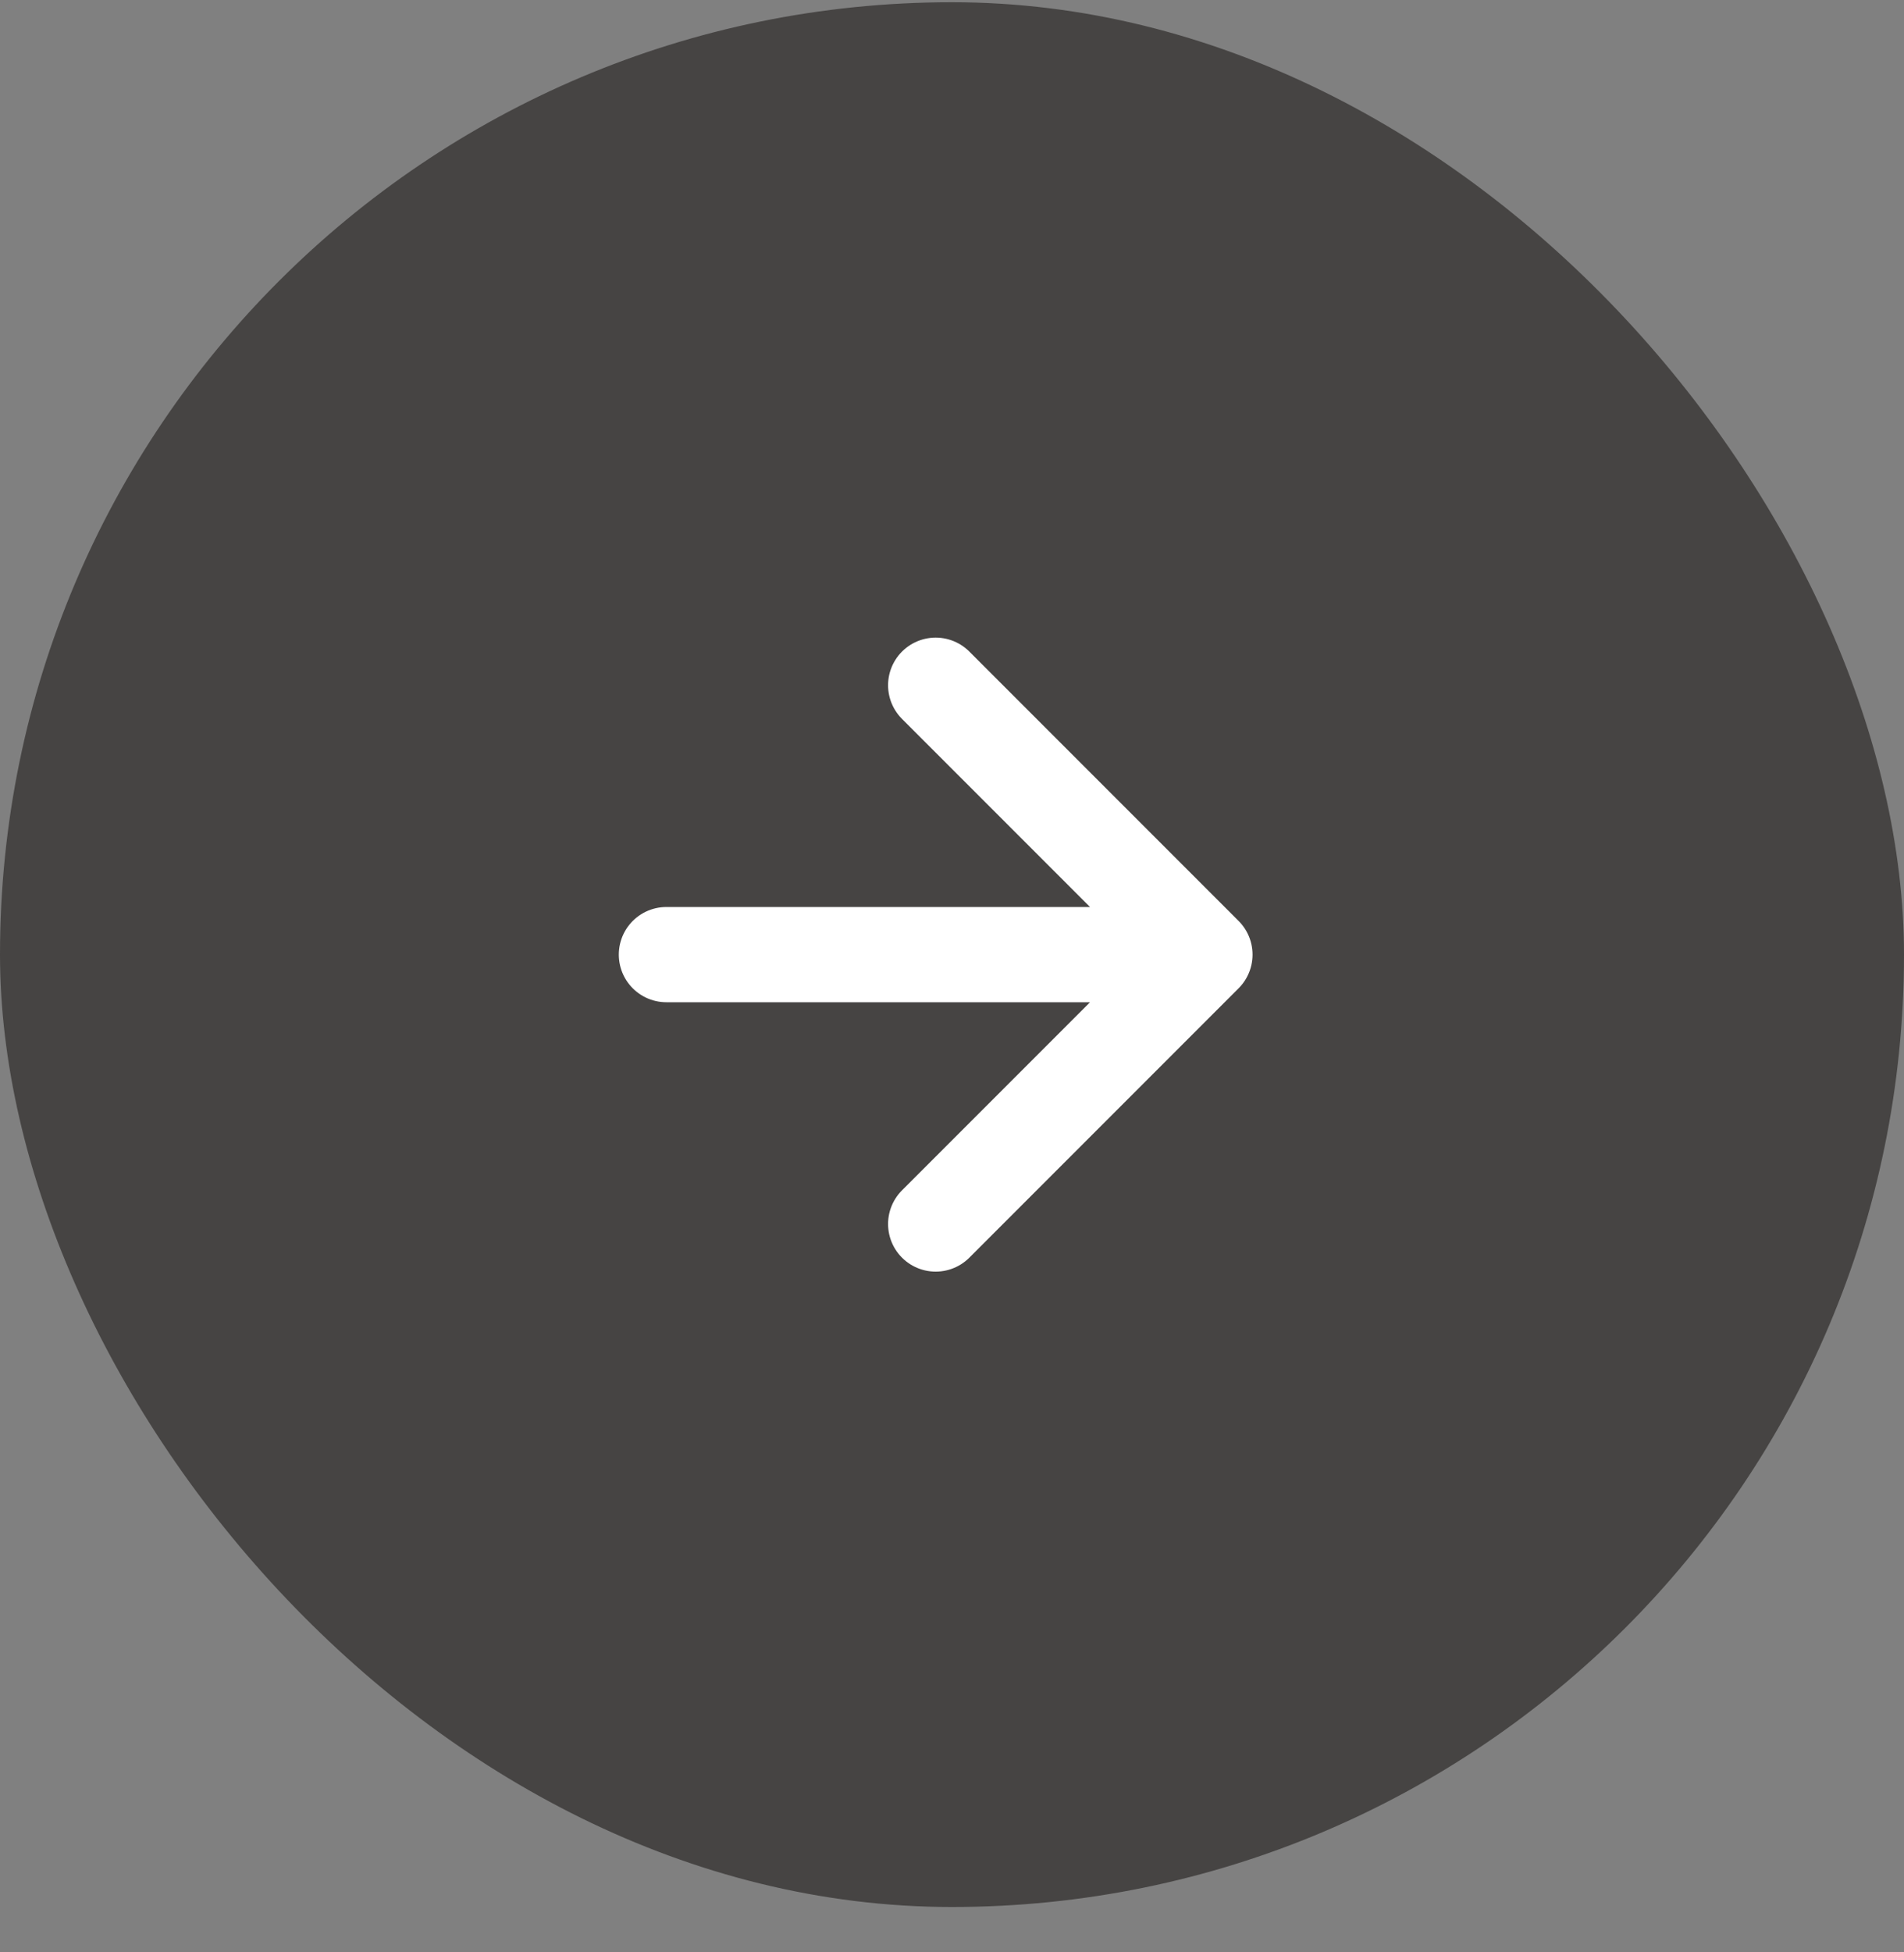
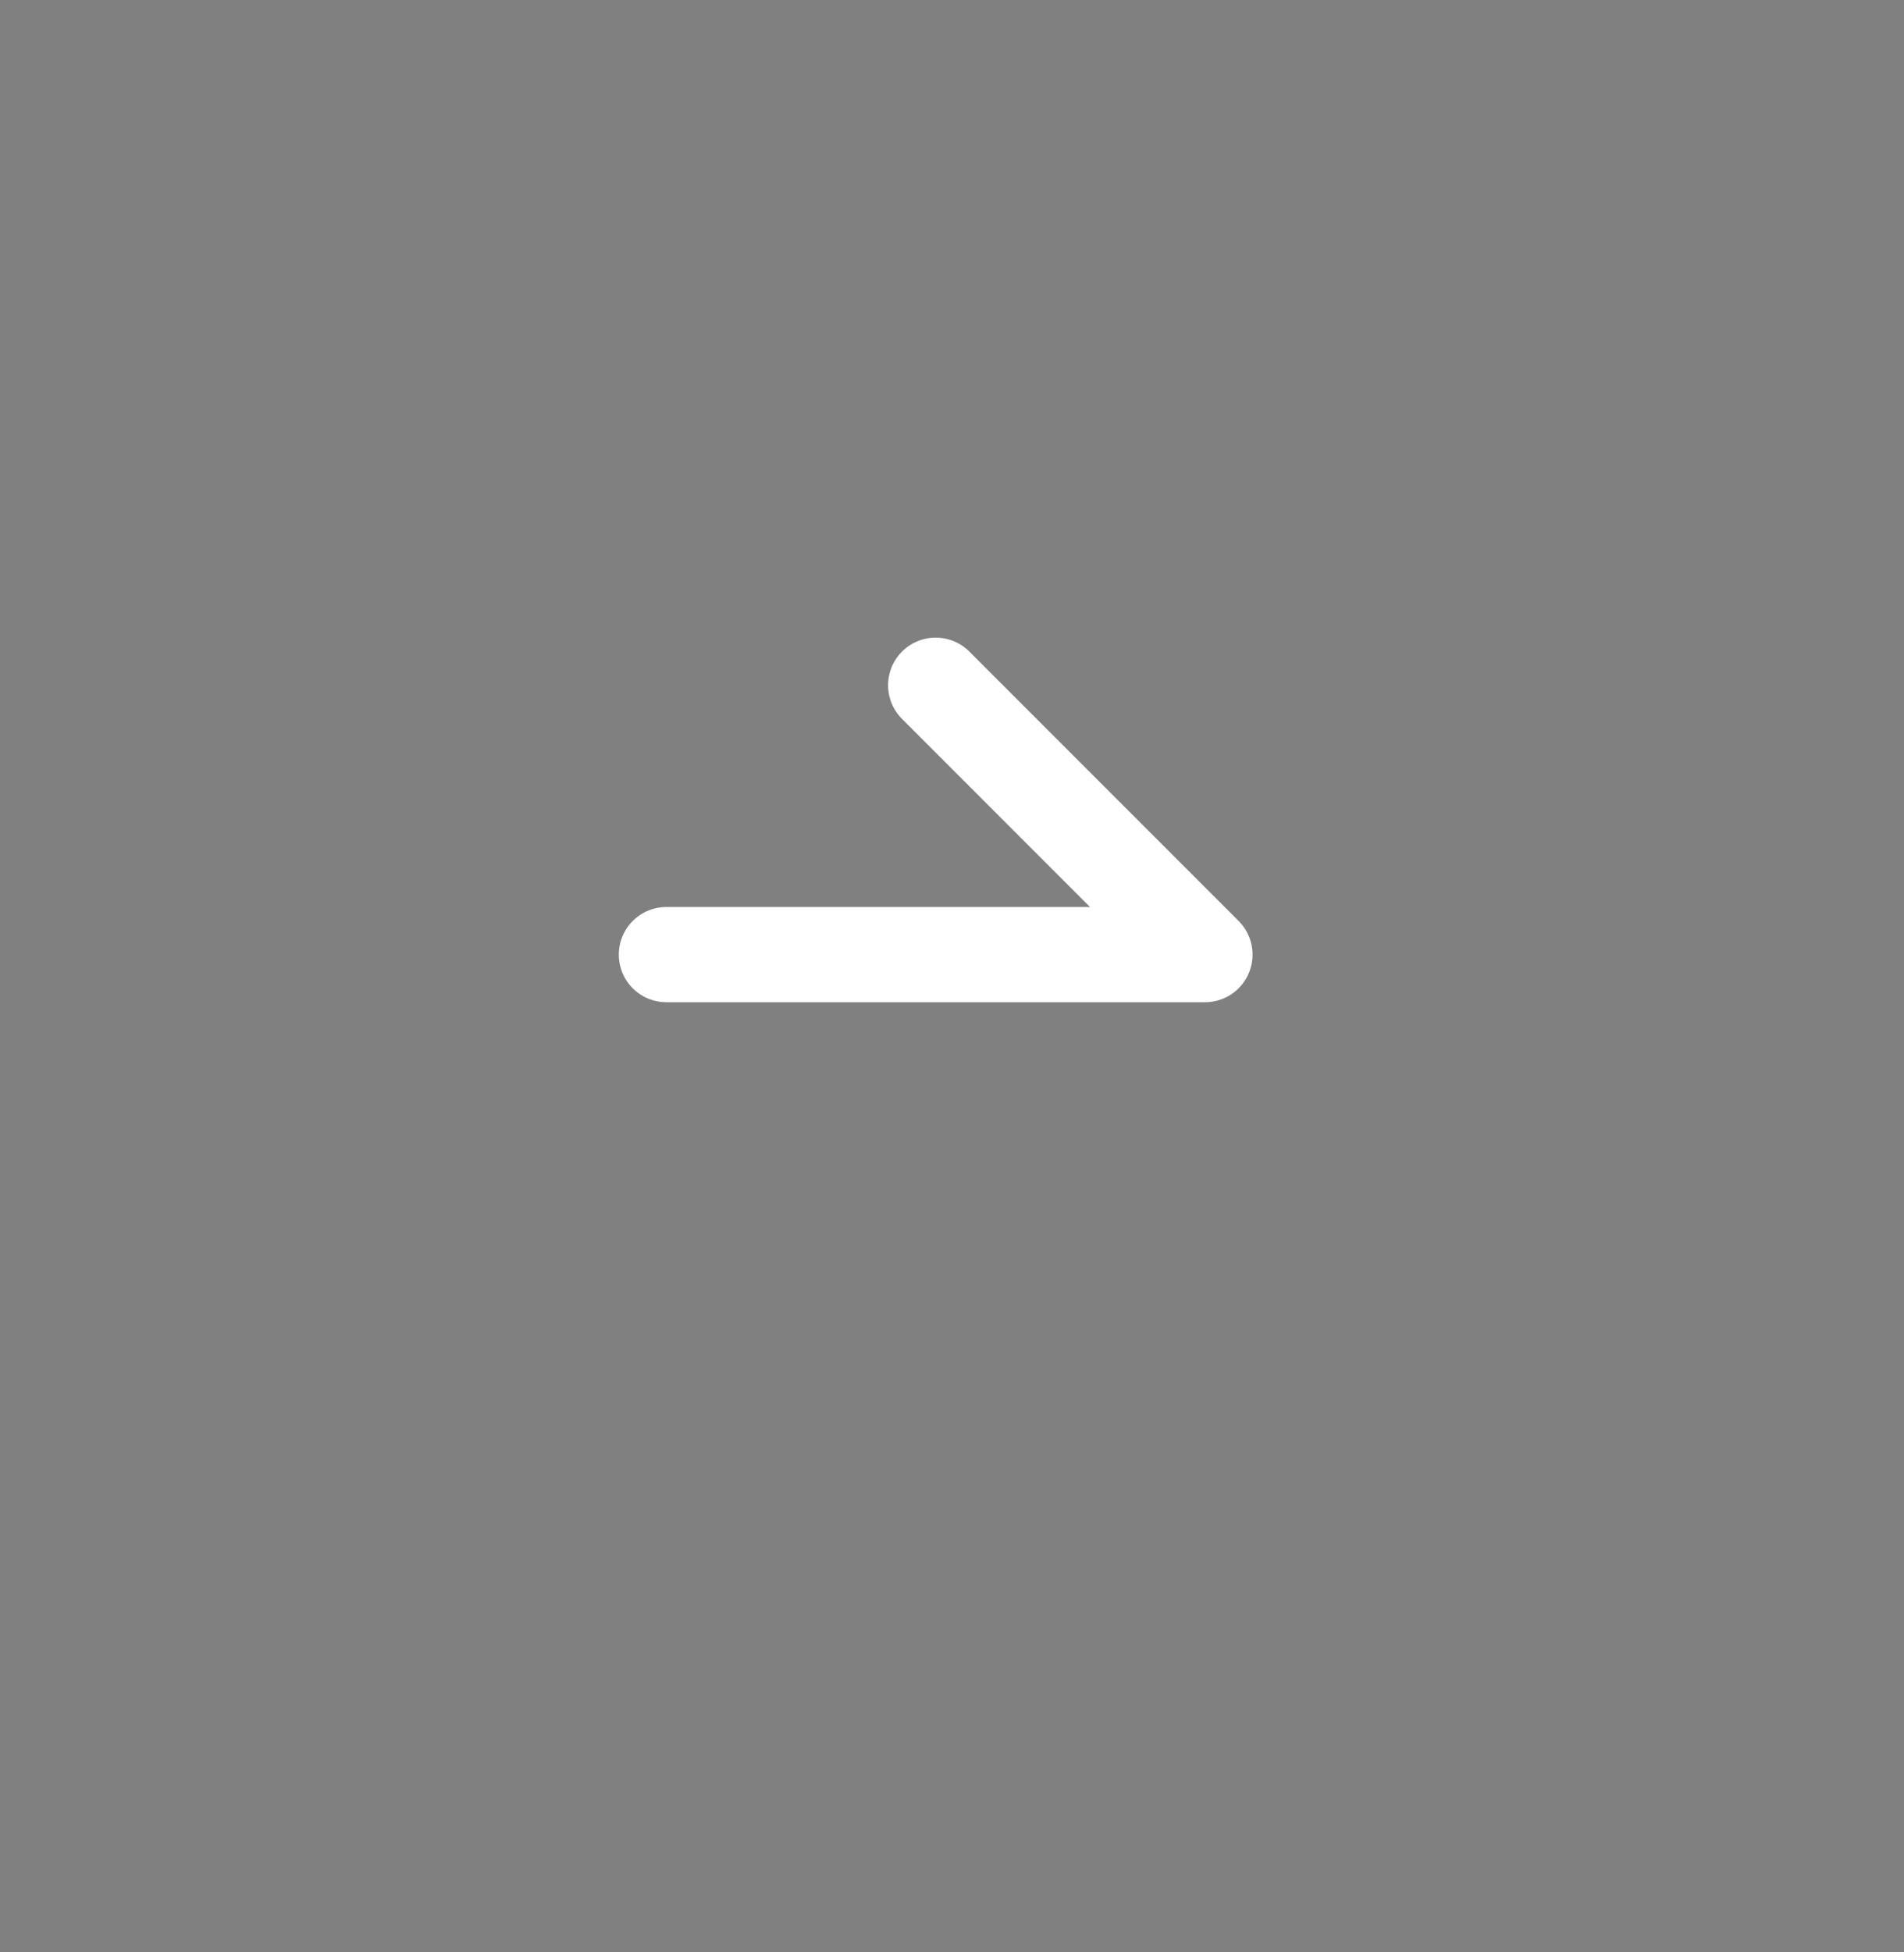
<svg xmlns="http://www.w3.org/2000/svg" width="40" height="41" viewBox="0 0 40 41" fill="none">
  <rect x="0" y="0" width="40" height="41" fill="#808080" stroke="none" />
-   <rect y="0.047" width="40" height="40" rx="20" fill="#464443" />
-   <path d="M19.657 14.39L25.314 20.047M25.314 20.047L19.657 25.704M25.314 20.047L14 20.047" stroke="white" stroke-width="2" stroke-linecap="round" stroke-linejoin="round" />
+   <path d="M19.657 14.39L25.314 20.047M25.314 20.047M25.314 20.047L14 20.047" stroke="white" stroke-width="2" stroke-linecap="round" stroke-linejoin="round" />
</svg>